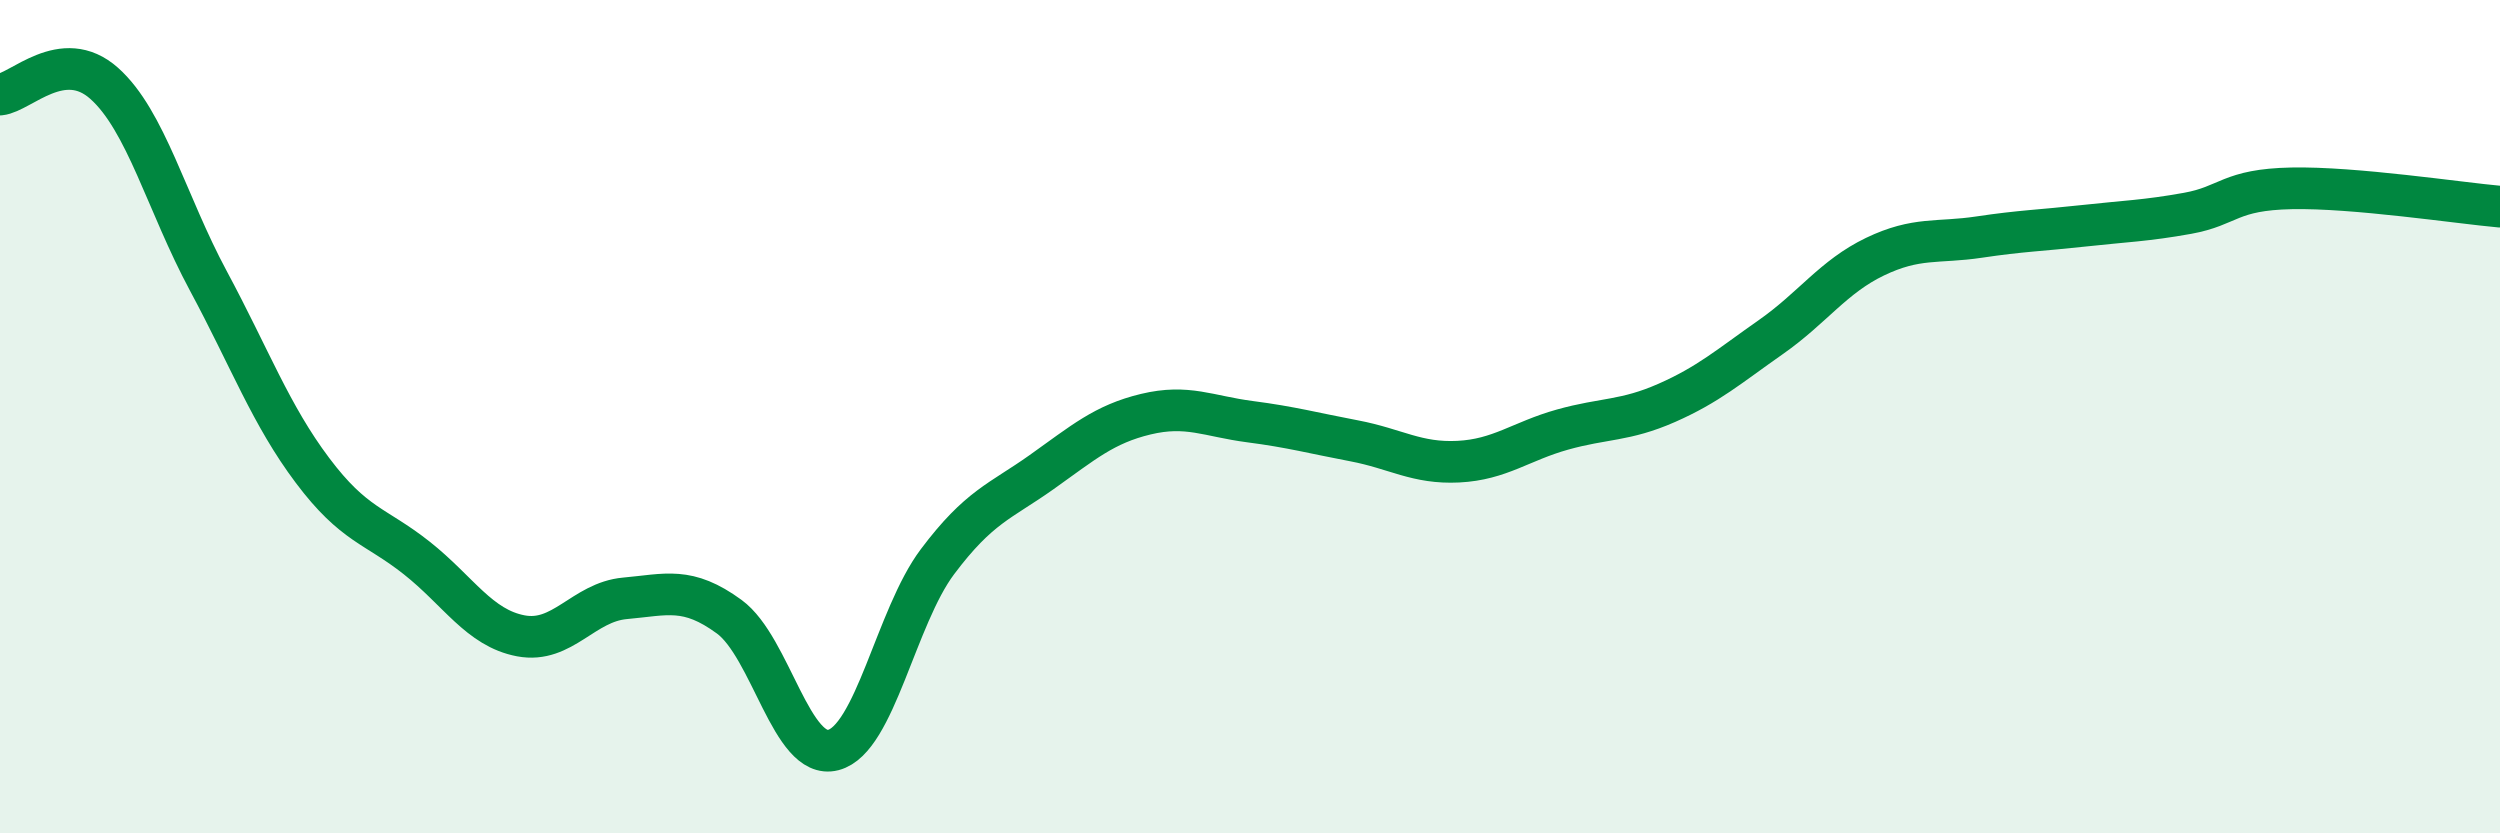
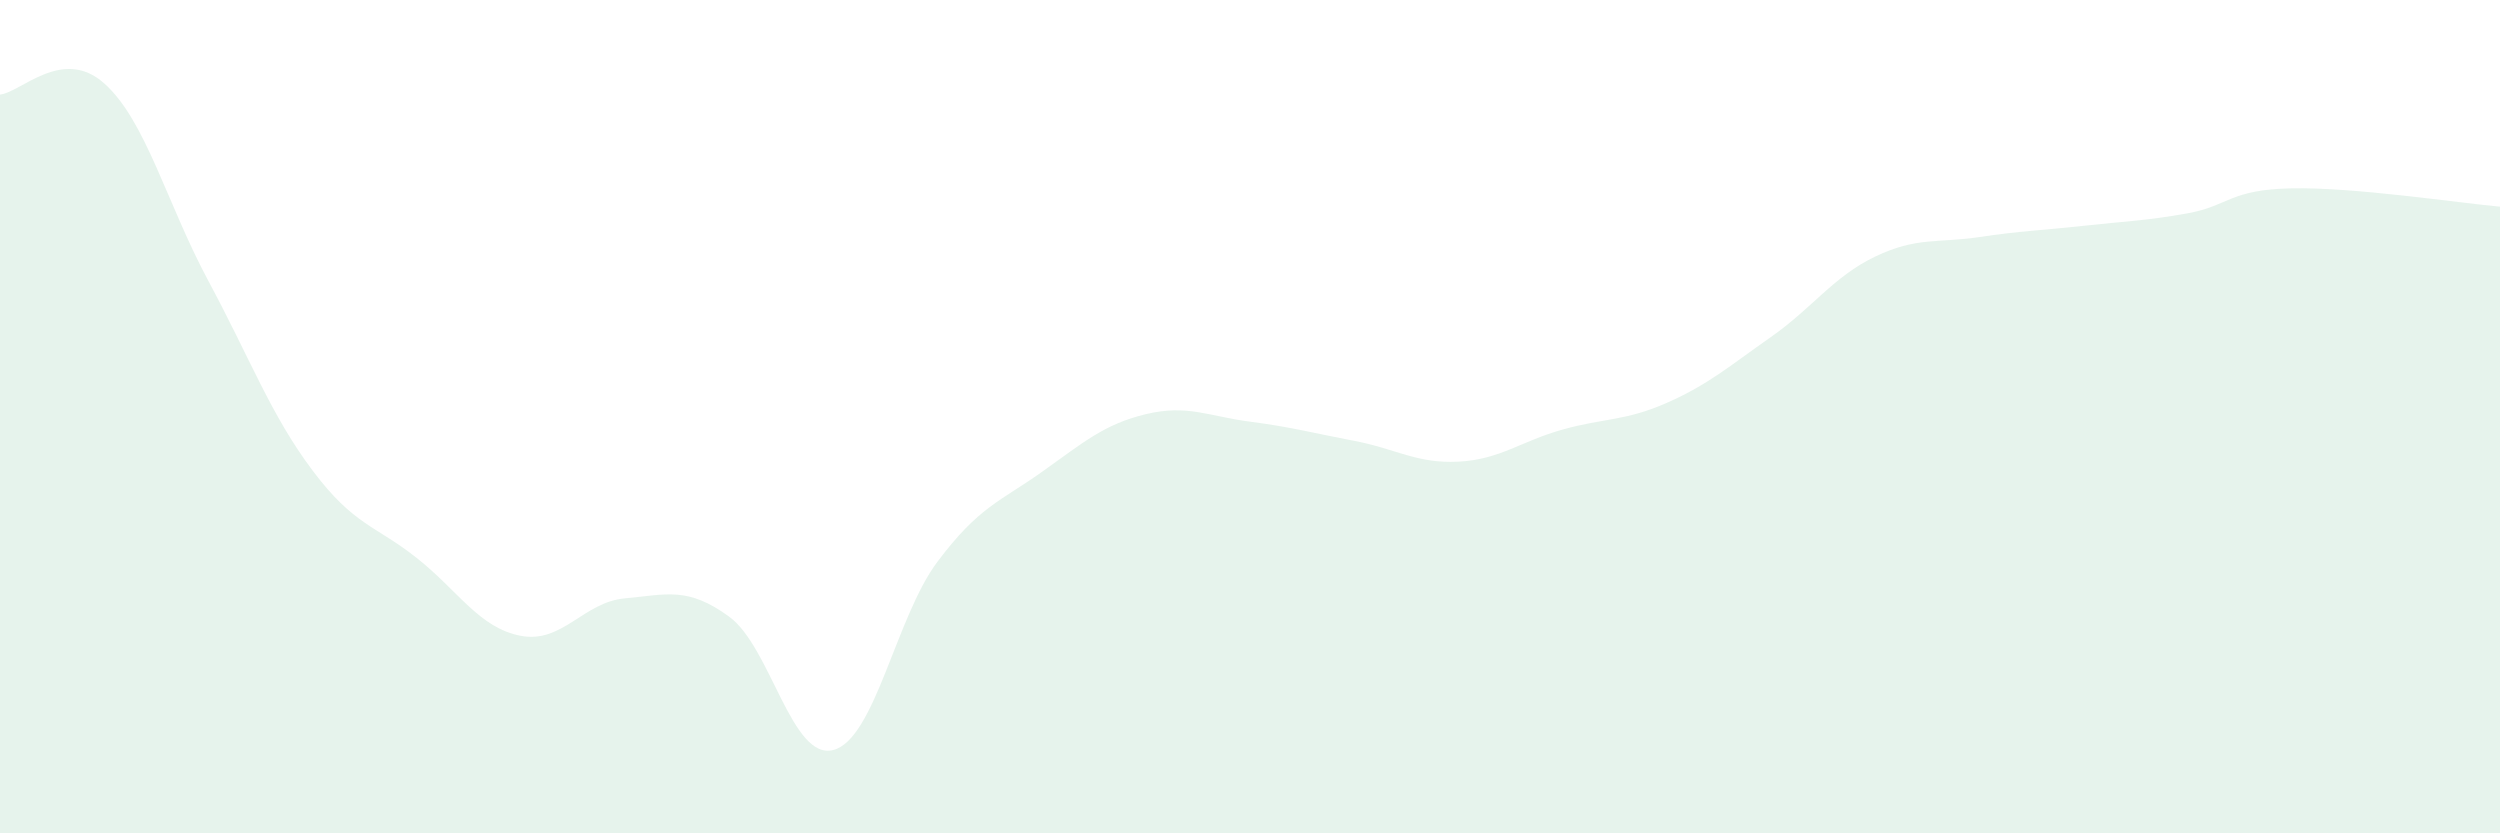
<svg xmlns="http://www.w3.org/2000/svg" width="60" height="20" viewBox="0 0 60 20">
  <path d="M 0,2.27 C 0.5,2.22 1.5,1.11 2.5,2 C 3.5,2.89 4,4.88 5,6.74 C 6,8.6 6.5,9.96 7.5,11.29 C 8.5,12.62 9,12.6 10,13.39 C 11,14.18 11.5,15.07 12.5,15.26 C 13.5,15.45 14,14.45 15,14.36 C 16,14.27 16.5,14.07 17.5,14.8 C 18.5,15.53 19,18.26 20,18 C 21,17.74 21.5,14.81 22.5,13.48 C 23.5,12.15 24,12.04 25,11.33 C 26,10.62 26.5,10.18 27.5,9.94 C 28.5,9.7 29,9.99 30,10.12 C 31,10.25 31.5,10.39 32.5,10.58 C 33.5,10.77 34,11.13 35,11.08 C 36,11.03 36.5,10.59 37.5,10.31 C 38.5,10.03 39,10.11 40,9.67 C 41,9.23 41.5,8.79 42.5,8.09 C 43.5,7.39 44,6.64 45,6.16 C 46,5.68 46.5,5.84 47.5,5.69 C 48.5,5.54 49,5.53 50,5.42 C 51,5.31 51.5,5.3 52.5,5.12 C 53.5,4.94 53.5,4.55 55,4.52 C 56.5,4.49 59,4.87 60,4.96L60 20L0 20Z" fill="#008740" opacity="0.1" stroke-linecap="round" stroke-linejoin="round" />
-   <path d="M 0,2.27 C 0.5,2.22 1.5,1.11 2.5,2 C 3.5,2.89 4,4.88 5,6.74 C 6,8.6 6.5,9.96 7.5,11.29 C 8.5,12.62 9,12.6 10,13.39 C 11,14.18 11.5,15.07 12.5,15.26 C 13.5,15.45 14,14.45 15,14.36 C 16,14.27 16.5,14.07 17.5,14.8 C 18.5,15.53 19,18.26 20,18 C 21,17.74 21.5,14.81 22.5,13.48 C 23.5,12.15 24,12.04 25,11.33 C 26,10.62 26.5,10.18 27.5,9.94 C 28.5,9.7 29,9.99 30,10.12 C 31,10.25 31.5,10.39 32.5,10.58 C 33.5,10.77 34,11.13 35,11.08 C 36,11.03 36.5,10.59 37.5,10.31 C 38.5,10.03 39,10.11 40,9.67 C 41,9.23 41.5,8.79 42.5,8.09 C 43.5,7.39 44,6.64 45,6.16 C 46,5.68 46.5,5.84 47.5,5.69 C 48.5,5.54 49,5.53 50,5.42 C 51,5.31 51.5,5.3 52.5,5.12 C 53.5,4.94 53.5,4.55 55,4.52 C 56.5,4.49 59,4.87 60,4.96" stroke="#008740" stroke-width="1" fill="none" stroke-linecap="round" stroke-linejoin="round" />
</svg>